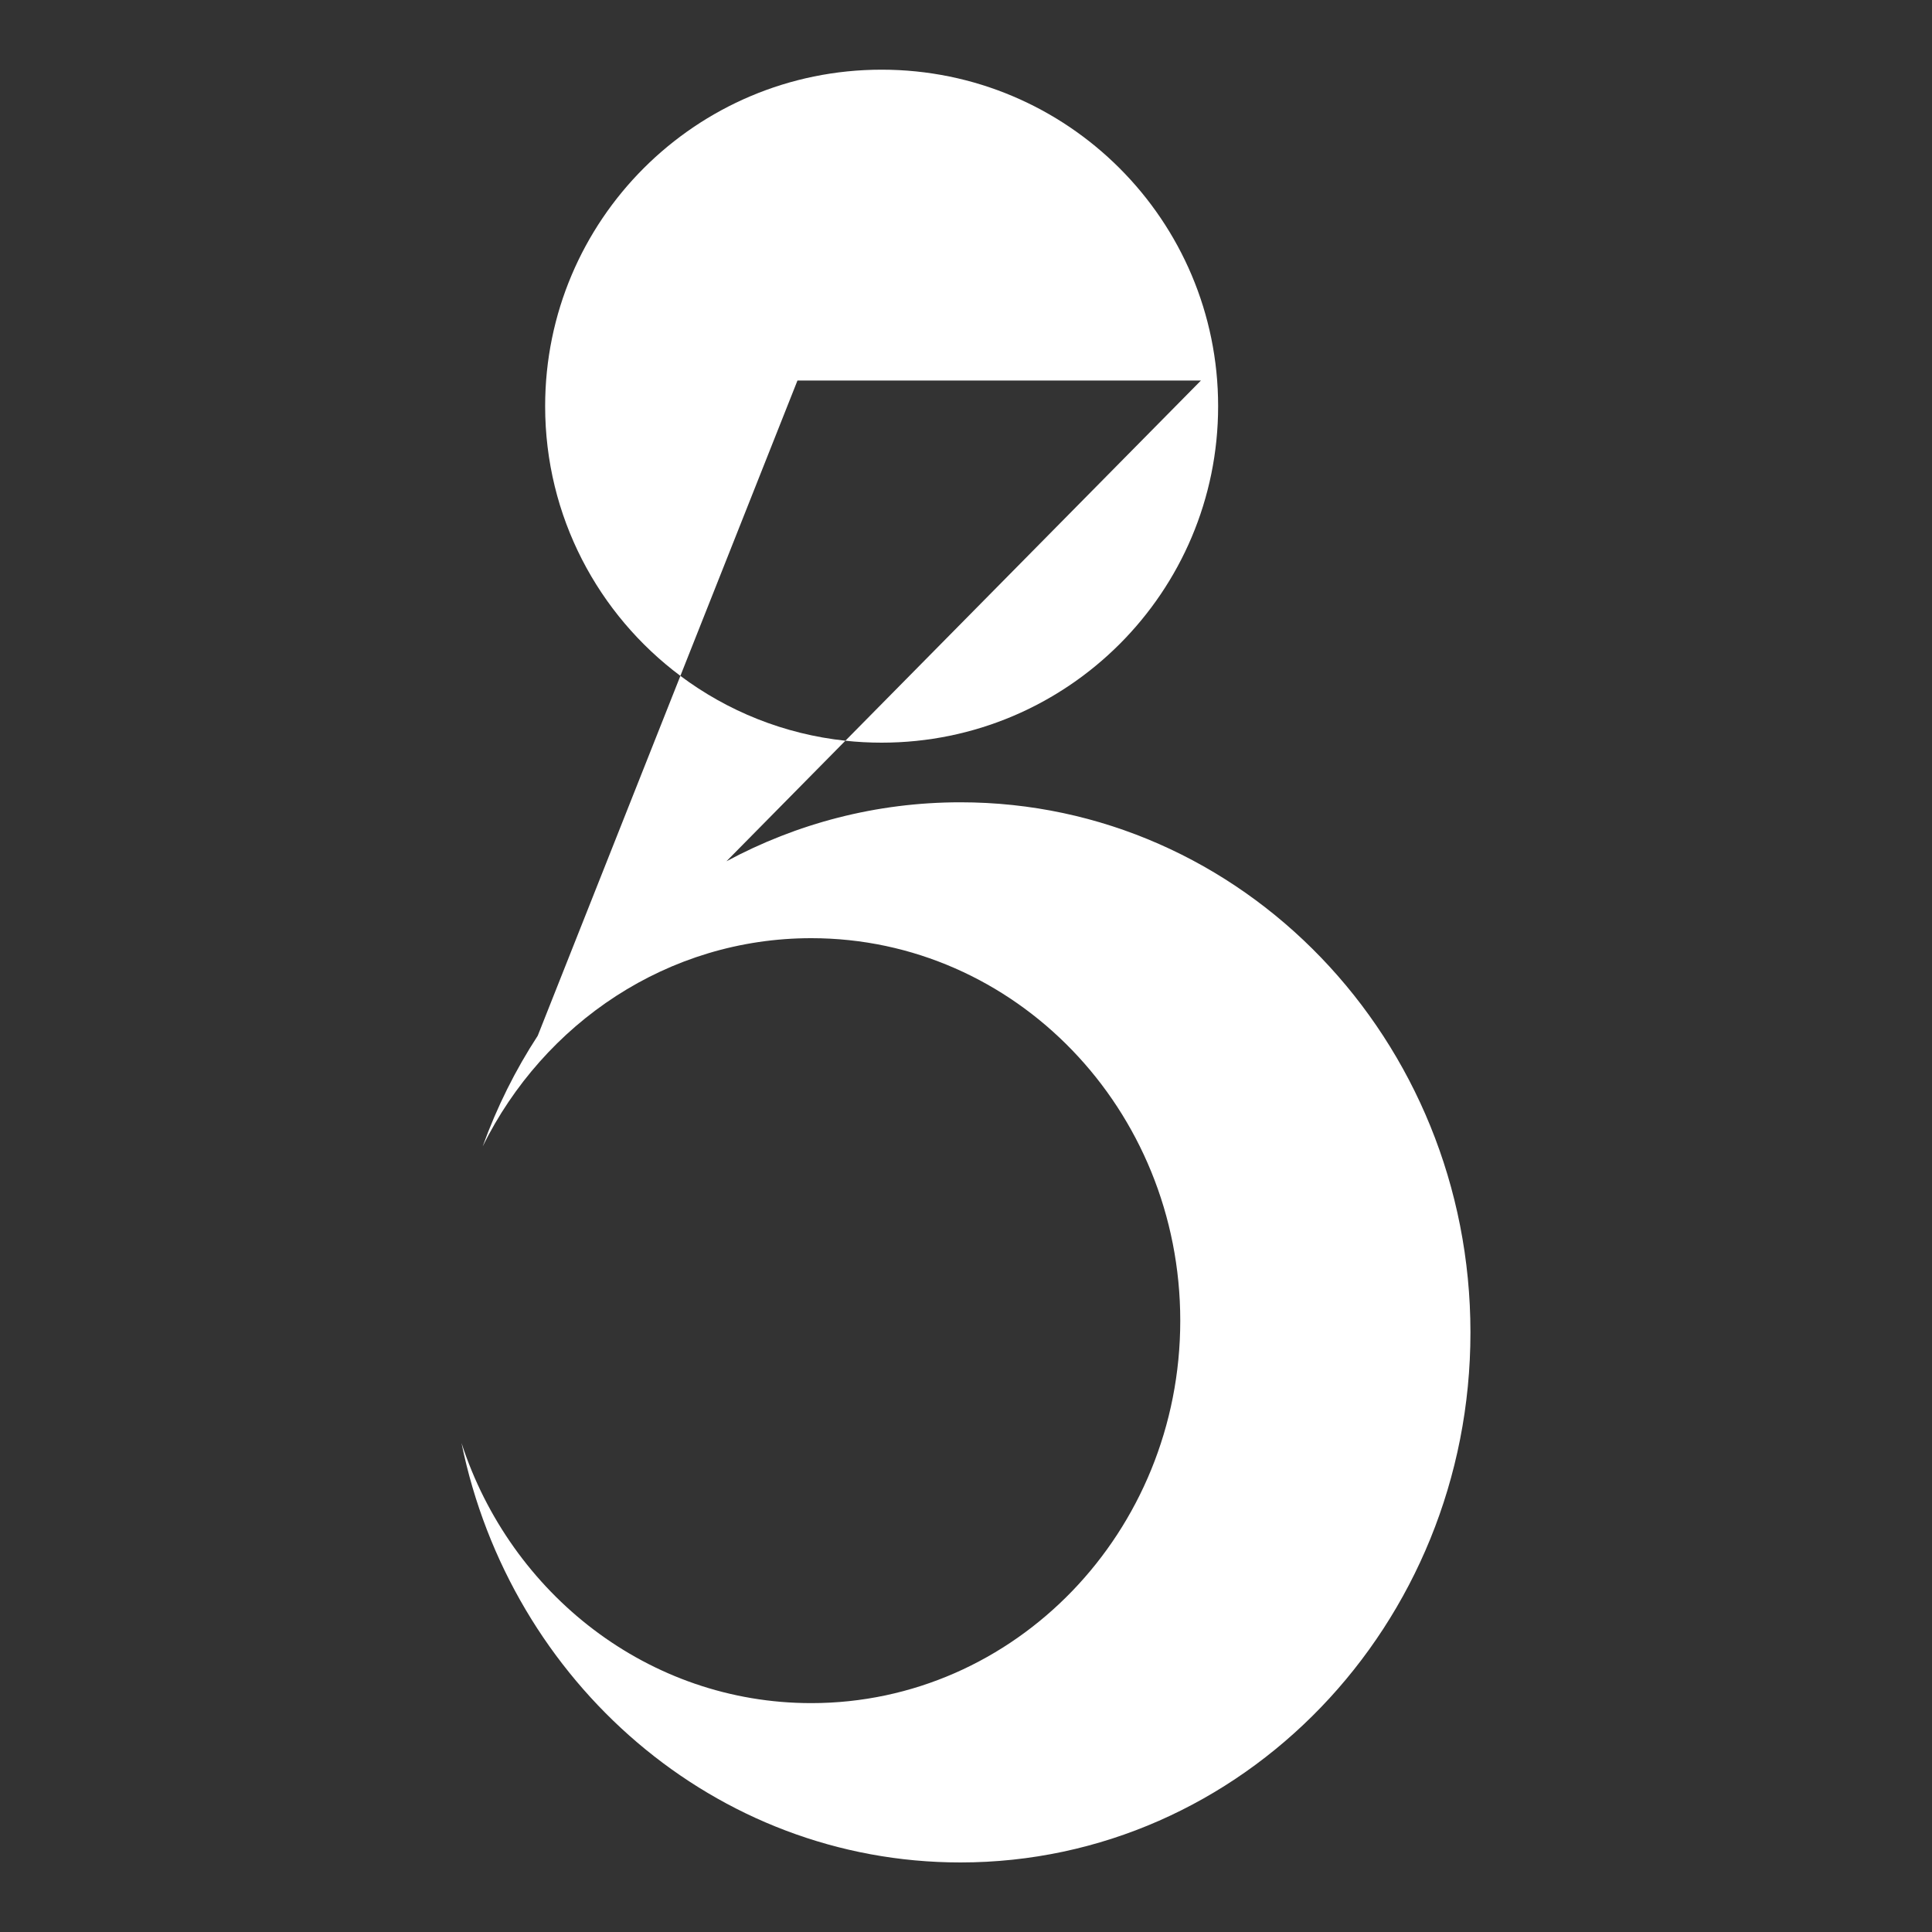
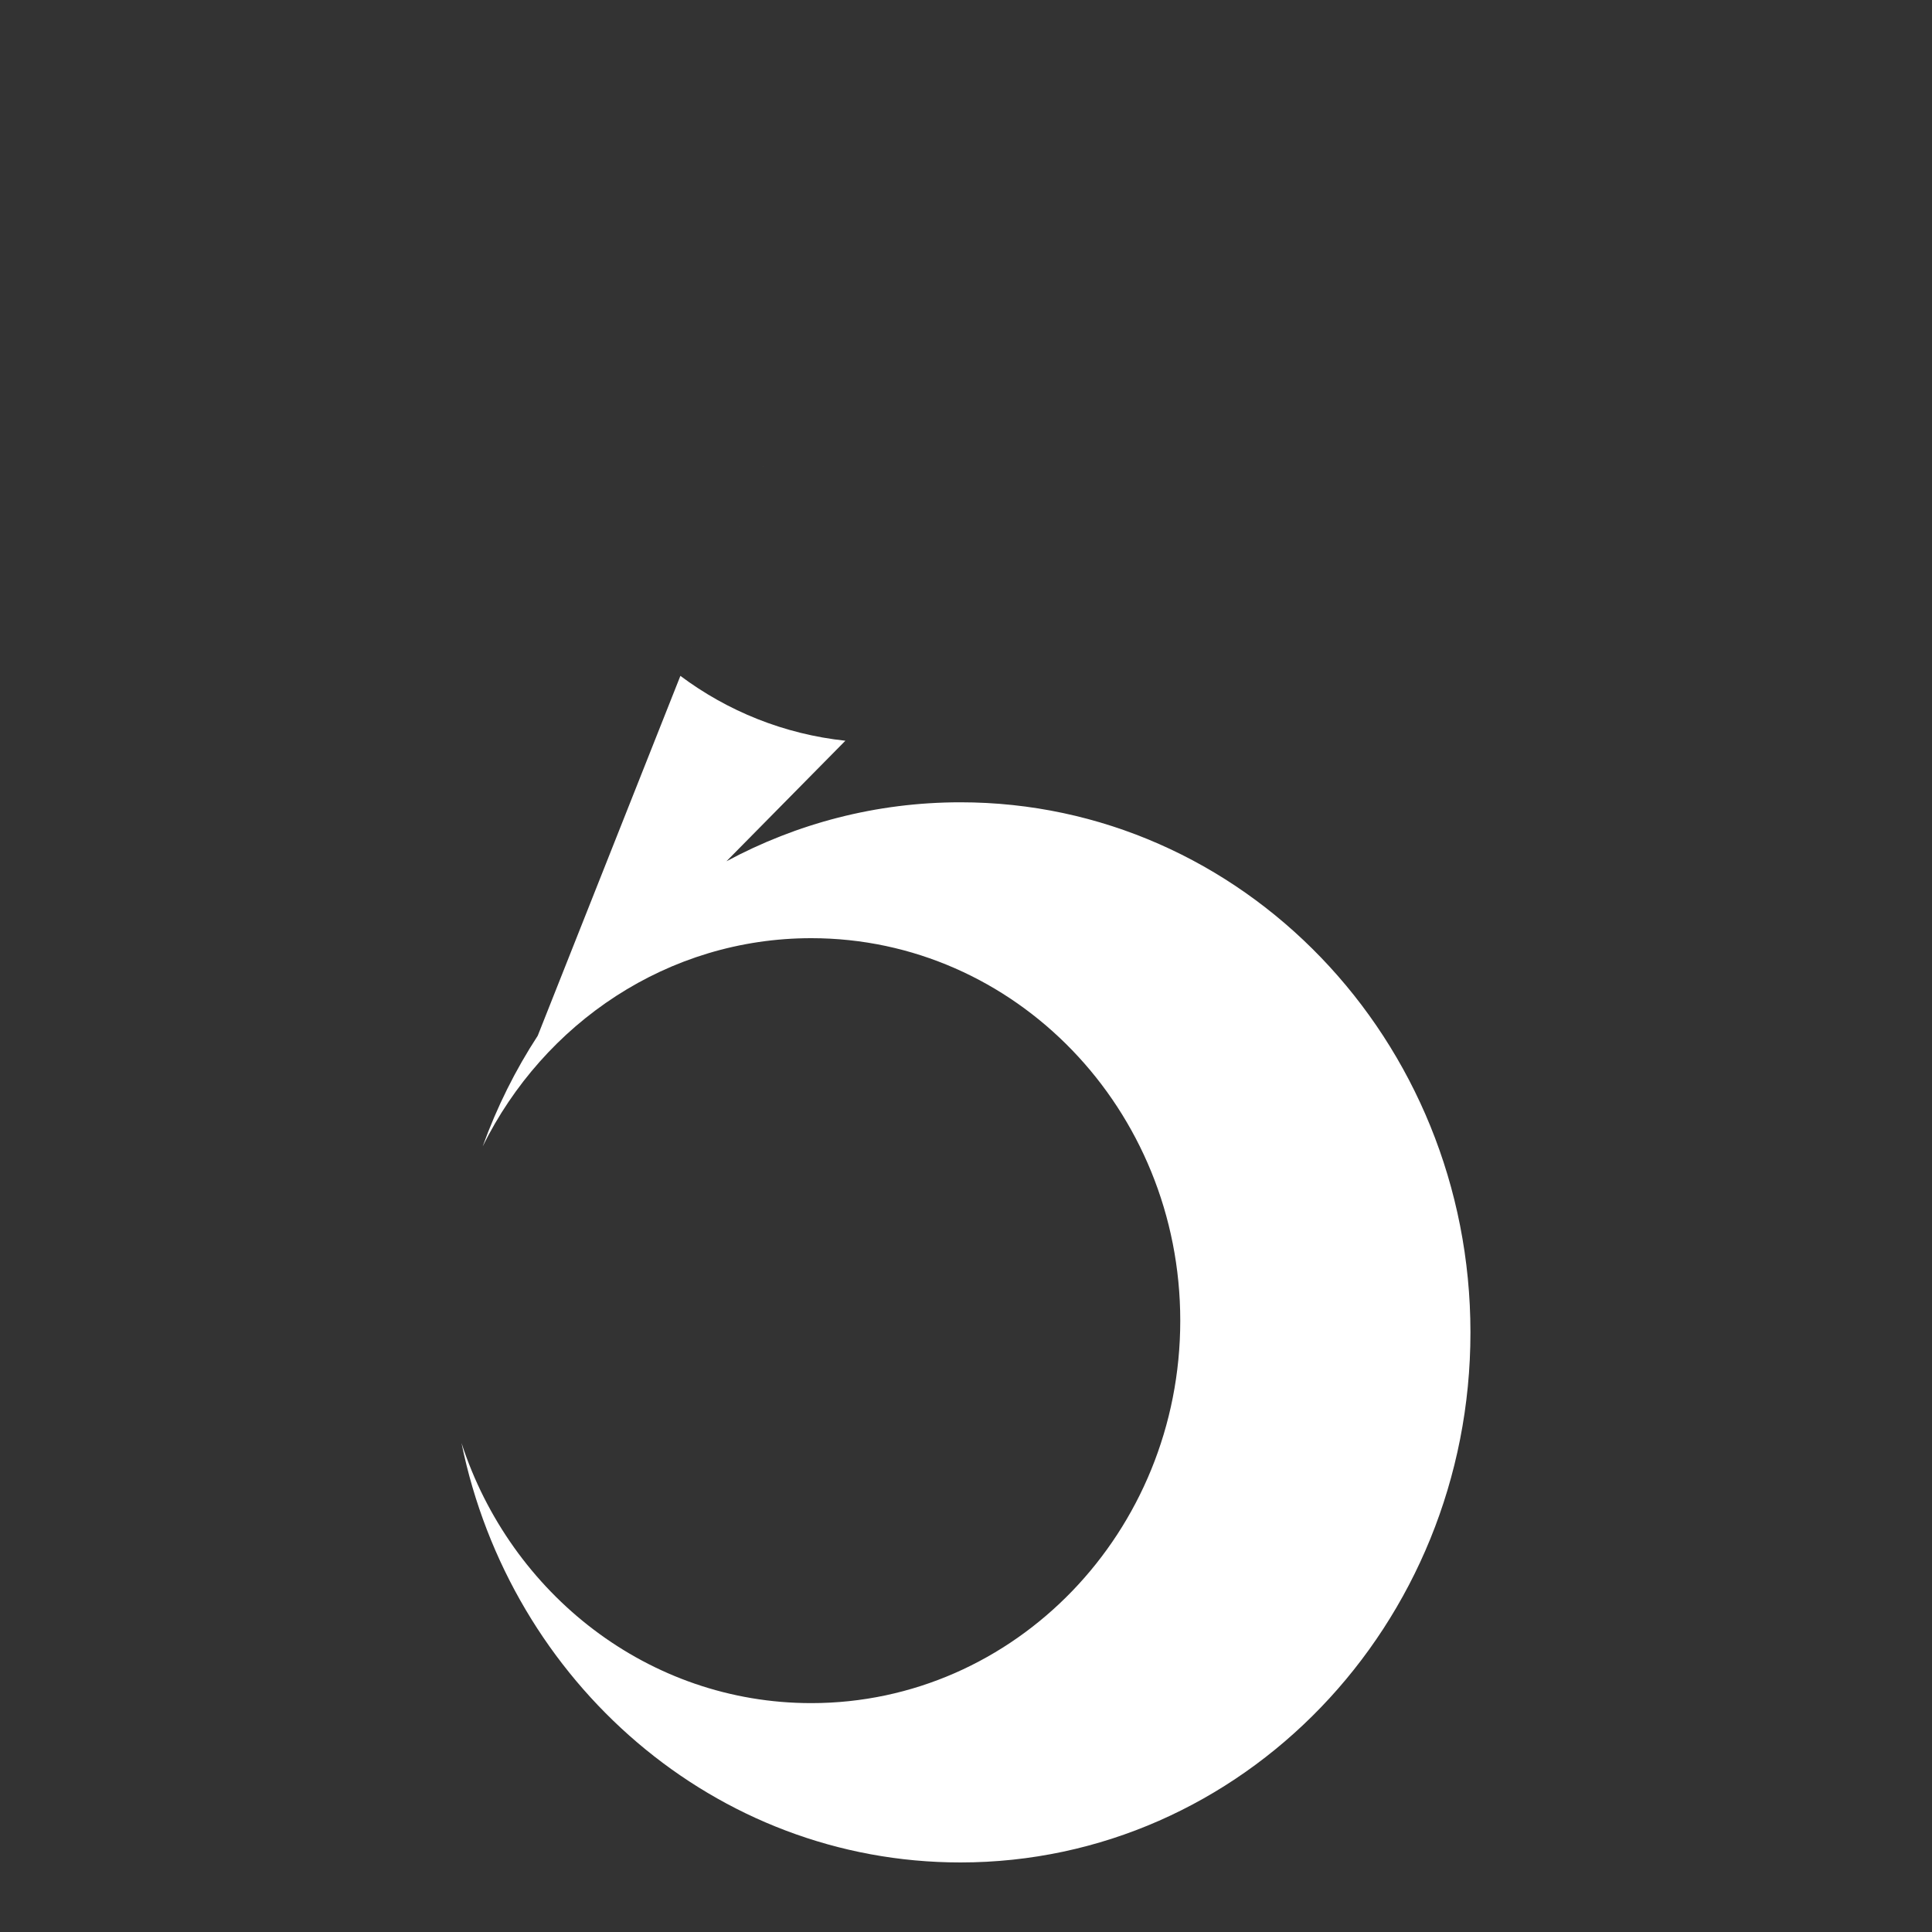
<svg xmlns="http://www.w3.org/2000/svg" id="Layer_1" x="0px" y="0px" viewBox="0 0 300 300" style="enable-background:new 0 0 300 300;" xml:space="preserve" width="300" height="300">
  <rect x="0" y="0" width="300" height="300" fill="#333333" stroke="none" />
  <style type="text/css" fill="#FFFFFF">	.st0{fill:#1262A7;}	.st1{fill:#FFFFFF;}</style>
  <g fill="#FFFFFF">
    <g fill="#FFFFFF">
-       <path class="st1" d="M136.9,10.82c-28.86,0-52.25,23.39-52.25,52.25c0,17.14,8.25,32.35,21,41.88l18.18-45.86h62.65l-55.21,55.93   c1.85,0.2,3.73,0.3,5.63,0.3c28.86,0,52.25-23.39,52.25-52.25S165.76,10.82,136.9,10.82z" fill="#FFFFFF" />
-     </g>
+       </g>
    <path class="st1" d="M149.13,124.58c-13.1,0-25.45,3.31-36.33,9.16l18.47-18.72c-9.55-1.02-18.32-4.61-25.62-10.07l18.18-45.86  L83.51,160.8l0,0.01c-3.47,5.32-6.35,11.09-8.56,17.2c9.5-19.19,28.78-32.33,51.02-32.33c31.65,0,57.3,26.59,57.3,59.39  s-25.66,59.39-57.3,59.39c-25.24,0-46.67-16.91-54.31-40.39c7.6,37.21,39.4,65.13,77.47,65.13c43.74,0,79.2-36.85,79.2-82.3  S192.88,124.58,149.13,124.58z" fill="#FFFFFF" />
  </g>
</svg>